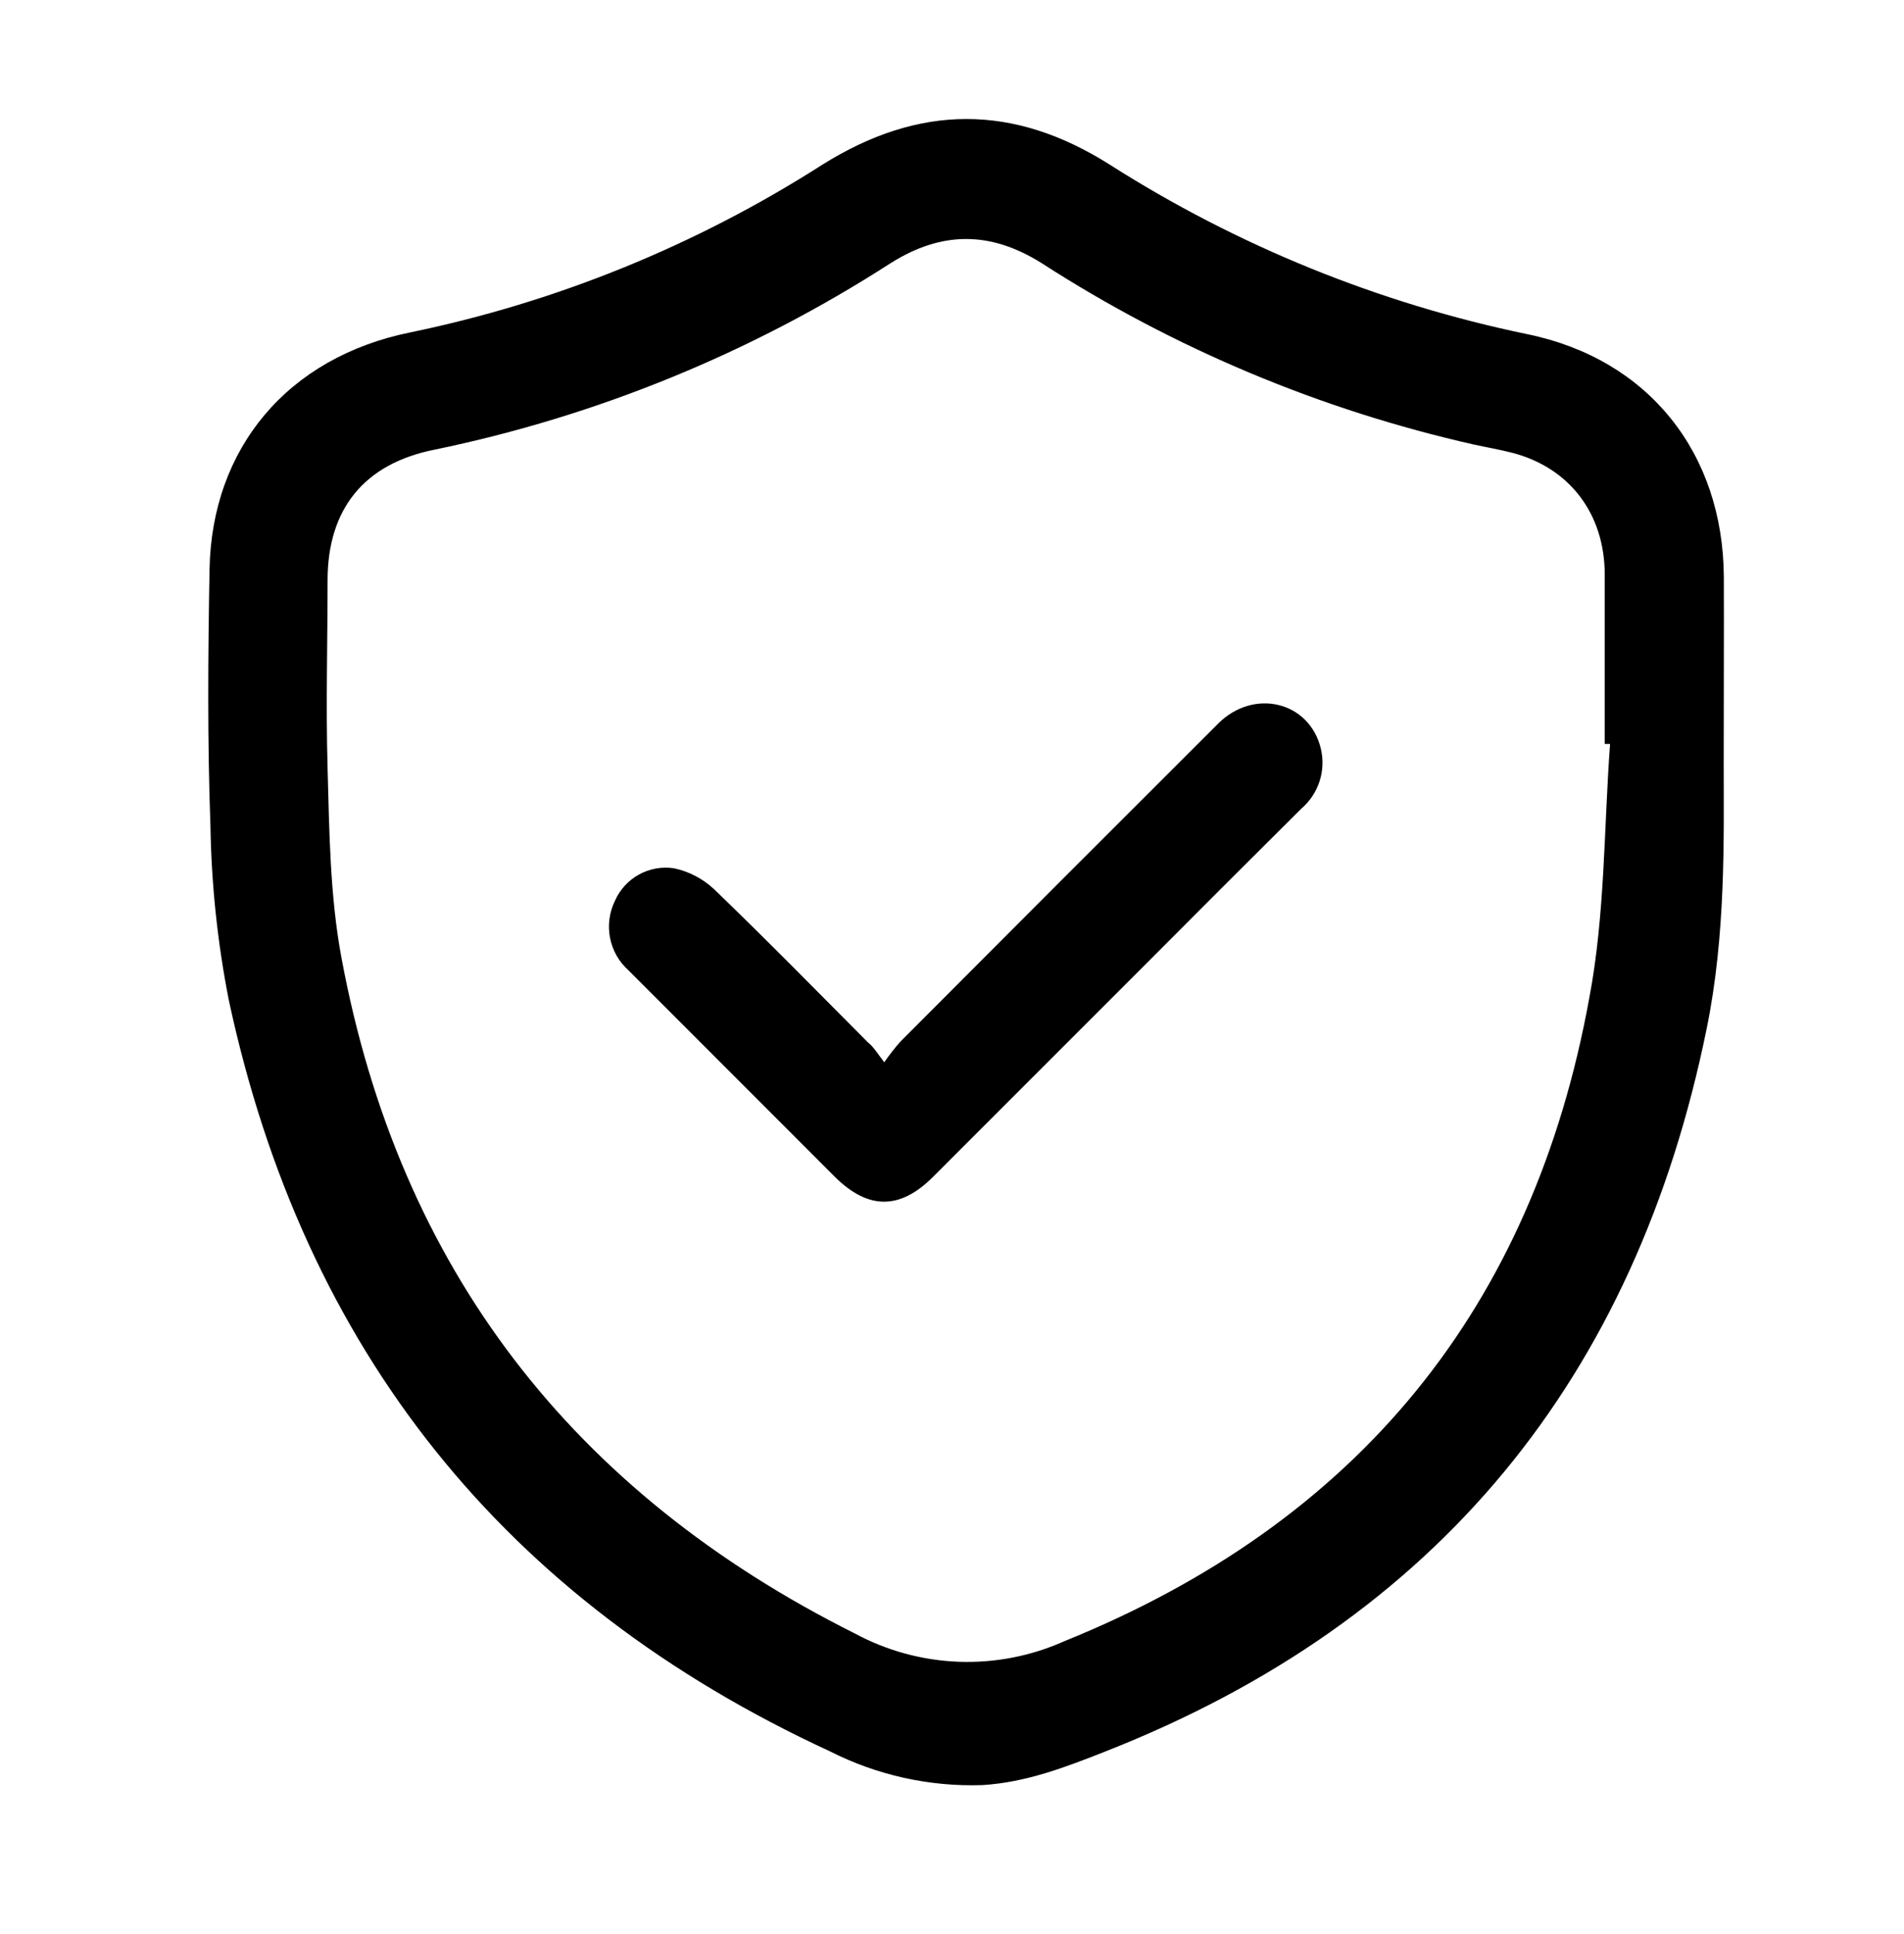
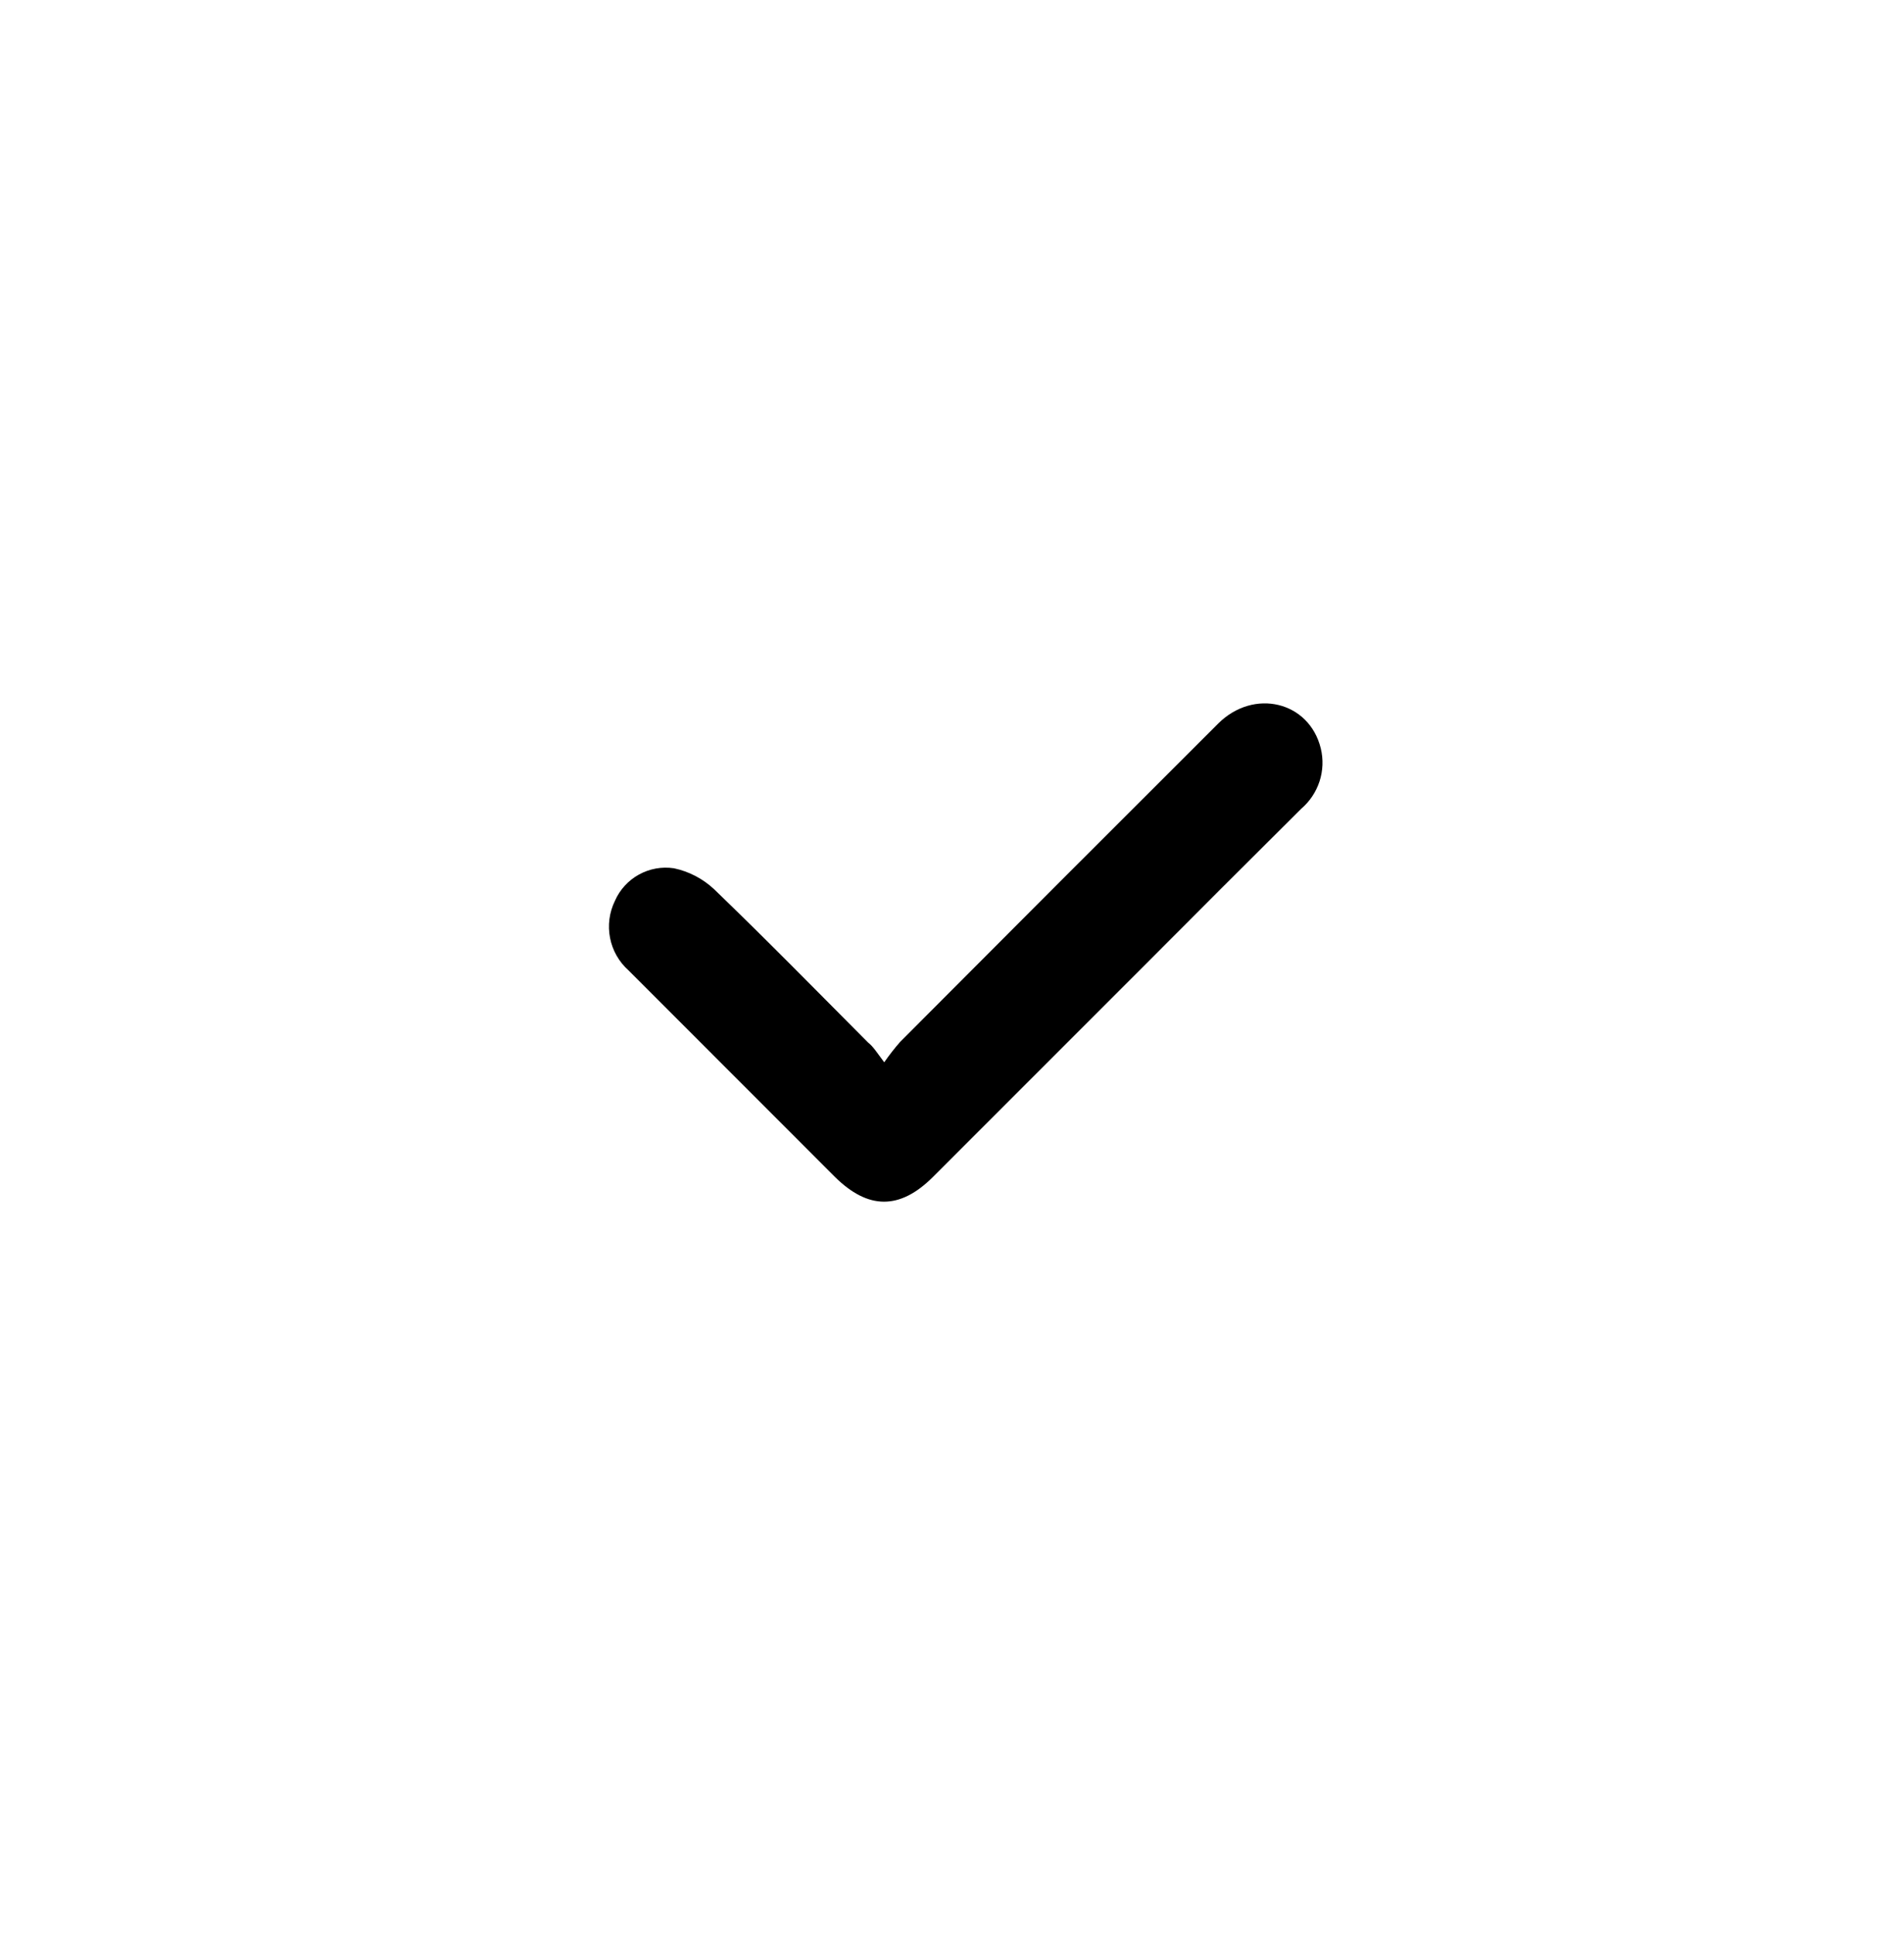
<svg xmlns="http://www.w3.org/2000/svg" width="64" height="65" viewBox="0 0 64 65" fill="none">
-   <path d="M57.94 25.695C57.94 28.166 58.017 31.404 57.364 34.586C54.978 46.295 48.333 54.472 37.157 58.863C35.82 59.392 34.483 59.905 33.022 59.994C31.245 60.054 29.482 59.663 27.896 58.859C16.953 53.807 10.21 45.378 7.688 33.599C7.312 31.678 7.106 29.727 7.074 27.77C6.969 24.898 6.992 22.023 7.043 19.147C7.113 15.059 9.67 12.008 13.789 11.172C18.711 10.154 23.405 8.244 27.639 5.537C30.888 3.497 34.063 3.478 37.308 5.537C41.601 8.269 46.355 10.198 51.337 11.231C55.41 12.066 57.92 15.222 57.944 19.392C57.951 21.23 57.94 23.083 57.94 25.695ZM54.12 25.003H53.941C53.941 23.107 53.941 21.21 53.941 19.318C53.941 17.258 52.748 15.715 50.832 15.218C50.408 15.109 49.977 15.035 49.55 14.942C44.385 13.778 39.465 11.714 35.015 8.845C33.294 7.764 31.658 7.76 29.936 8.845C25.256 11.861 20.058 13.987 14.605 15.113C12.246 15.583 11.014 17.099 11.011 19.497C11.011 21.603 10.952 23.705 11.011 25.808C11.069 27.91 11.088 30.117 11.481 32.208C13.424 42.639 19.253 50.158 28.735 54.899C29.811 55.479 31.006 55.804 32.228 55.849C33.45 55.893 34.665 55.656 35.781 55.156C45.652 51.161 51.533 43.951 53.424 33.526C53.953 30.731 53.91 27.844 54.12 25.003Z" fill="black" />
  <path d="M29.722 35.702C29.887 35.464 30.064 35.235 30.255 35.018C33.814 31.445 37.378 27.879 40.946 24.319C42.146 23.122 44.008 23.573 44.396 25.151C44.485 25.517 44.471 25.902 44.354 26.261C44.237 26.619 44.023 26.939 43.736 27.183C41.948 28.96 40.166 30.742 38.388 32.527L31.362 39.553C30.247 40.668 29.182 40.66 28.063 39.553C25.752 37.242 23.44 34.928 21.126 32.612C20.806 32.326 20.588 31.944 20.506 31.523C20.423 31.102 20.48 30.666 20.668 30.28C20.831 29.904 21.115 29.593 21.474 29.394C21.833 29.195 22.247 29.12 22.653 29.181C23.155 29.287 23.618 29.528 23.994 29.876C25.751 31.567 27.457 33.308 29.178 35.037C29.353 35.173 29.477 35.375 29.722 35.702Z" fill="black" />
</svg>